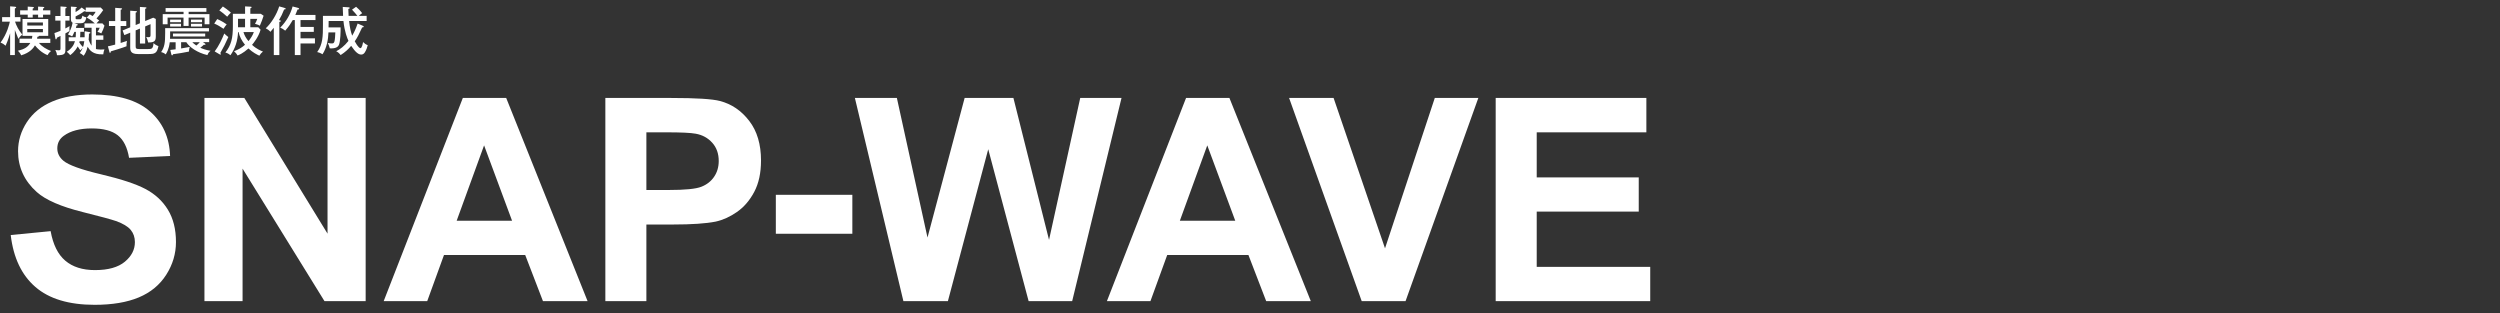
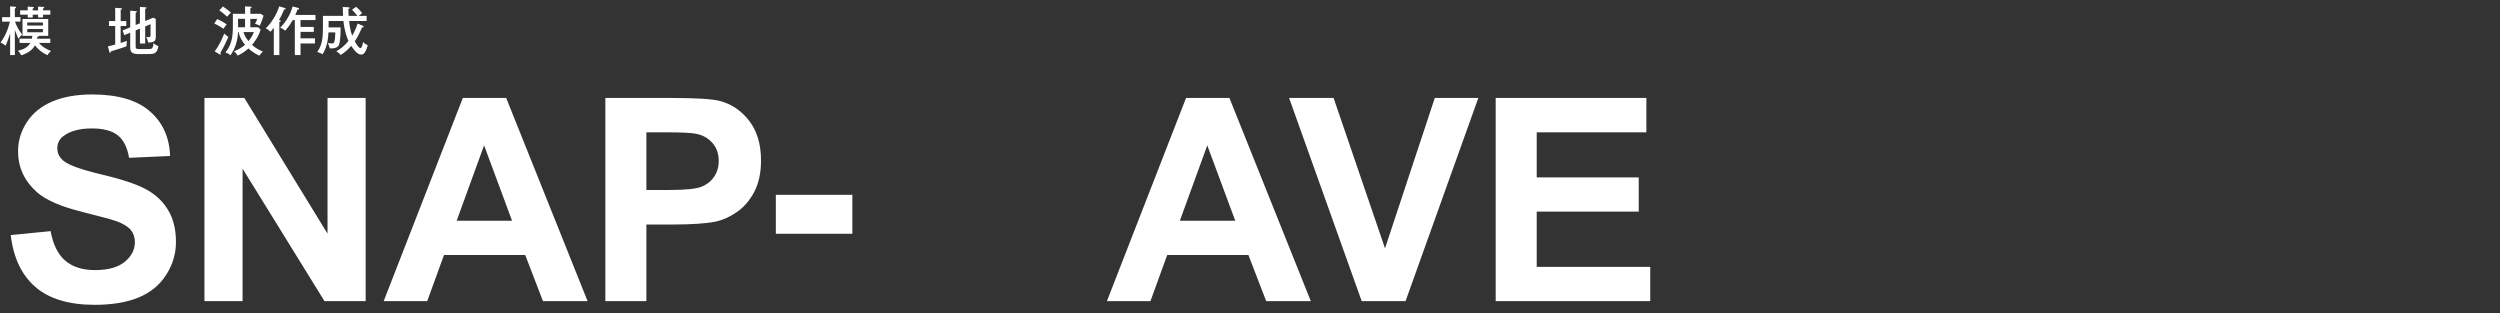
<svg xmlns="http://www.w3.org/2000/svg" version="1.1" id="レイヤー_1" x="0px" y="0px" viewBox="0 0 757.41 94.88" style="enable-background:new 0 0 757.41 94.88;" xml:space="preserve">
  <rect x="0" y="0" width="757.41" height="94.88" fill="#333333" stroke="none" />
  <style type="text/css">
	.st0{fill:#FFFFFF;}
</style>
  <g>
    <g>
      <path class="st0" d="M3.25,71.21l12.09-1.18c0.73,4.06,2.2,7.04,4.43,8.94c2.23,1.9,5.23,2.86,9.01,2.86c4,0,7.02-0.85,9.05-2.54    c2.03-1.69,3.04-3.67,3.04-5.94c0-1.46-0.43-2.69-1.28-3.72c-0.85-1.02-2.35-1.91-4.47-2.67c-1.46-0.5-4.77-1.4-9.95-2.69    c-6.66-1.65-11.34-3.68-14.03-6.09C7.36,54.8,5.47,50.67,5.47,45.8c0-3.13,0.89-6.07,2.67-8.8c1.78-2.73,4.34-4.81,7.68-6.24    c3.34-1.43,7.38-2.14,12.11-2.14c7.73,0,13.54,1.69,17.45,5.08c3.91,3.39,5.96,7.91,6.15,13.56l-12.43,0.55    c-0.53-3.16-1.67-5.44-3.42-6.82c-1.75-1.39-4.37-2.08-7.87-2.08c-3.61,0-6.44,0.74-8.48,2.23c-1.32,0.95-1.97,2.23-1.97,3.82    c0,1.46,0.62,2.7,1.85,3.74c1.57,1.32,5.38,2.69,11.42,4.12s10.52,2.9,13.42,4.43c2.9,1.53,5.17,3.61,6.8,6.26    s2.46,5.91,2.46,9.81c0,3.53-0.98,6.83-2.94,9.91c-1.96,3.08-4.73,5.37-8.31,6.87c-3.58,1.5-8.05,2.25-13.4,2.25    c-7.78,0-13.76-1.8-17.93-5.4C6.55,83.34,4.06,78.09,3.25,71.21z" />
      <path class="st0" d="M61.94,91.24V29.68h12.09l25.2,41.11V29.68h11.55v61.56H98.31L73.49,51.09v40.14H61.94z" />
      <path class="st0" d="M178.02,91.24H164.5l-5.38-13.98h-24.61l-5.08,13.98h-13.19l23.98-61.56h13.14L178.02,91.24z M155.14,66.88    l-8.48-22.84l-8.31,22.84H155.14z" />
      <path class="st0" d="M183.4,91.24V29.68h19.95c7.56,0,12.49,0.31,14.78,0.92c3.53,0.92,6.48,2.93,8.86,6.03    c2.38,3.09,3.57,7.09,3.57,11.99c0,3.78-0.69,6.96-2.06,9.53c-1.37,2.58-3.11,4.6-5.23,6.07c-2.11,1.47-4.26,2.44-6.45,2.92    c-2.97,0.59-7.26,0.88-12.89,0.88h-8.1v23.22H183.4z M195.83,40.09v17.47h6.8c4.9,0,8.17-0.32,9.83-0.97    c1.65-0.64,2.95-1.65,3.88-3.02c0.94-1.37,1.41-2.97,1.41-4.79c0-2.24-0.66-4.09-1.97-5.54c-1.32-1.46-2.98-2.37-5-2.73    c-1.48-0.28-4.47-0.42-8.94-0.42H195.83z" />
      <path class="st0" d="M235.05,70.82v-11.8h23.18v11.8H235.05z" />
-       <path class="st0" d="M273.7,91.24L259,29.68h12.72l9.28,42.29l11.25-42.29h14.78l10.79,43l9.45-43h12.51l-14.95,61.56h-13.19    L299.4,45.21l-12.22,46.02H273.7z" />
      <path class="st0" d="M397.13,91.24h-13.52l-5.38-13.98h-24.61l-5.08,13.98h-13.19l23.98-61.56h13.14L397.13,91.24z M374.24,66.88    l-8.48-22.84l-8.31,22.84H374.24z" />
      <path class="st0" d="M412.55,91.24l-22-61.56h13.48l15.58,45.56l15.08-45.56h13.19l-22.05,61.56H412.55z" />
      <path class="st0" d="M453.14,91.24V29.68h45.65v10.41h-33.22v13.65h30.91v10.37h-30.91v16.75h34.39v10.37H453.14z" />
    </g>
  </g>
  <g>
    <path class="st0" d="M4.5,16.68H3.07v-6.59C2.4,12.26,2,13.16,1.7,13.85c-0.5-0.45-0.88-0.69-1.54-0.94   c2.02-2.72,2.71-5.76,2.83-6.35H0.64V5.19h2.43V1.92l1.39,0.11C4.75,2.05,4.9,2.1,4.9,2.23c0,0.18-0.16,0.24-0.4,0.35v2.61h1.7   v1.36H4.55c0.43,1.25,1.07,2.59,2.19,3.92c-0.58,0.5-0.8,0.72-1.18,1.3C5.39,11.35,4.63,9.48,4.5,9.09V16.68z M11.8,13   c0.9,1.14,2.3,1.92,3.67,2.46c-0.56,0.4-0.93,0.99-1.07,1.25c-1.84-0.77-3.06-2.03-3.81-2.96c-0.42,0.75-1.52,2.24-4.18,3.01   c-0.24-0.62-0.74-1.15-0.98-1.38c2.06-0.51,3.01-1.15,3.76-2.38H5.92v-1.28h3.75c0.03-0.18,0.08-0.42,0.13-0.86H6.82V5.75h7.79   v5.11h-2.79c-0.02,0.22-0.32,0.26-0.5,0.29c-0.03,0.29-0.05,0.4-0.08,0.58h4V13H11.8z M11.54,3.14V2l1.49,0.08   c0.24,0.02,0.38,0.05,0.38,0.19c0,0.16-0.13,0.22-0.37,0.3v0.56h2.21v1.31h-2.21v0.86h-1.5V4.45H9.91v0.86H8.4V4.45H6.1V3.14h2.3V2   l1.5,0.1c0.22,0.02,0.37,0.05,0.37,0.18c0,0.18-0.21,0.26-0.37,0.34v0.53H11.54z M13,7.73V6.81H8.26v0.93H13z M8.26,8.79v0.98H13   V8.79H8.26z" />
-     <path class="st0" d="M21.06,4.85v1.39H19.8v2.38c0.75-0.37,1.07-0.58,1.28-0.72c-0.03,0.22-0.06,0.46-0.06,0.9   c0,0.3,0.02,0.43,0.05,0.58c-0.27,0.19-0.42,0.29-1.26,0.74v5.01c0,1.14-0.3,1.63-2.55,1.6c-0.05-0.62-0.19-0.99-0.5-1.6   c0.45,0.1,0.98,0.1,1.07,0.1c0.5,0,0.5-0.16,0.5-0.8v-3.54c-0.7,0.37-0.83,0.42-1.09,0.53c-0.03,0.22-0.08,0.5-0.29,0.5   c-0.08,0-0.13-0.05-0.16-0.24l-0.3-1.66c0.38-0.13,0.94-0.32,1.84-0.69V6.25h-1.58V4.85h1.58v-2.9L20,2.08   c0.08,0,0.18,0.06,0.18,0.16c0,0.18-0.14,0.24-0.38,0.32v2.29H21.06z M20.82,12.49V11.3h2.1c0-0.1,0.08-0.77,0.08-1.65h-0.46   c-0.43,0.98-0.53,1.17-0.7,1.39c-0.18-0.13-0.51-0.35-1.25-0.59C21,9.8,21.72,8.52,22,6.89c-0.48-0.27-0.51-0.72-0.51-1.12V2   l1.54,0.11c0.14,0.02,0.24,0.1,0.24,0.19c0,0.13-0.21,0.22-0.37,0.26v1.1c0.66-0.4,1.06-0.64,1.84-1.39l1.14,0.85   c0.05,0.03,0.06,0.06,0.1,0.11V2.29h4.55l0.74,0.77c-0.83,1.23-1.89,2.37-2.03,2.53c0.53,0.38,0.66,0.5,0.82,0.64   c-0.16,0.13-0.37,0.29-0.82,0.85h1.79l0.62,0.69c-0.18,0.66-0.59,1.7-0.96,2.35c-0.58-0.3-0.83-0.38-1.17-0.46   c0.19-0.26,0.53-0.77,0.69-1.25h-1.14v2.32h2.24v1.33h-2.24v2.8c0.26,0.05,0.72,0.16,1.47,0.16c0.46,0,0.78-0.03,1.1-0.06   c-0.21,0.51-0.29,0.99-0.35,1.5c-3.22,0.16-4.18-1.34-4.74-2.32c-0.37,1.6-0.9,2.34-1.22,2.75c-0.46-0.43-0.69-0.59-1.17-0.83   c0.24-0.32,0.56-0.75,0.88-1.55c-0.3,0.29-0.48,0.5-0.64,0.75c-0.14-0.14-0.45-0.45-0.86-1.2c-0.14,0.27-0.78,1.55-2.27,2.64   c-0.22-0.3-0.37-0.46-1.04-1.02c1.52-0.96,2.22-2.18,2.48-3.19H20.82z M27.09,9.72c0.16,0.03,0.29,0.06,0.29,0.21   c0,0.19-0.18,0.21-0.43,0.26c0,0.67-0.03,0.99-0.1,1.84c0.26,0.72,0.5,1.26,0.9,1.81V8.41h-2.15V7.08h3.12   c-1.15-1.07-2.08-1.55-2.43-1.75l0.88-0.99c0.29,0.14,0.53,0.29,0.91,0.53c0.56-0.69,0.74-0.99,0.9-1.3h-3.01V3.41   c-0.03,0.03-0.08,0.06-0.16,0.06c-0.08,0-0.13-0.02-0.3-0.06c-0.8,0.62-1.7,1.14-2.61,1.57v0.48c0,0.29,0.05,0.38,0.51,0.38h0.7   c0.56,0,0.69-0.27,0.85-1.1c0.43,0.34,0.88,0.48,1.22,0.51c-0.35,1.57-0.9,1.79-1.74,1.79h-1.5c-0.29,0-0.32,0-0.46-0.02l0.9,0.3   c0.08,0.03,0.19,0.08,0.19,0.19c0,0.18-0.19,0.19-0.37,0.21c-0.02,0.08-0.18,0.59-0.21,0.74h2.45v1.18h-1.1   c0,0.85-0.06,1.47-0.08,1.65h1.38c0.02-1.09,0.02-1.2,0-1.84L27.09,9.72z M24.12,12.49c-0.03,0.16-0.05,0.22-0.1,0.35   c0.34,0.54,0.66,0.96,1.12,1.42c0.14-0.38,0.3-0.9,0.4-1.78H24.12z" />
    <path class="st0" d="M38.26,6.39v1.49h-1.71v5.14c0.75-0.22,1.28-0.4,1.92-0.62c-0.11,0.62-0.18,1.06-0.14,1.62   c-1.26,0.5-4.05,1.34-4.75,1.54c-0.05,0.29-0.06,0.45-0.24,0.45c-0.14,0-0.16-0.13-0.22-0.35l-0.43-1.62   c0.4-0.08,0.96-0.19,2.21-0.53V7.88h-1.89V6.39h1.89V2.37l1.79,0.13c0.1,0,0.3,0.03,0.3,0.19c0,0.14-0.24,0.22-0.43,0.26v3.44   H38.26z M42.39,7.05V2.1l1.65,0.11c0.11,0,0.34,0.02,0.34,0.19c0,0.14-0.18,0.21-0.4,0.27v3.7l2.45-1.01l0.77,0.38v5.31   c0,1.5-0.53,1.81-2.32,1.82c-0.11-0.59-0.29-1.14-0.58-1.68c0.16,0.03,0.38,0.08,0.69,0.08c0.56,0,0.62-0.21,0.62-0.75V7.32   l-1.63,0.69v5.19h-1.58V8.66l-1.3,0.54v4.8c0,0.66,0.13,0.86,1.1,0.86h2.61c1.14,0,1.57-0.02,1.7-1.82   c0.34,0.35,0.64,0.59,1.49,0.94c-0.42,2.24-1.23,2.39-2.96,2.39h-3.27c-2.03,0-2.32-0.88-2.32-1.98V9.9l-1.78,0.74l-0.53-1.41   l2.31-0.96V3.24l1.73,0.13c0.14,0.02,0.32,0.03,0.32,0.18c0,0.11-0.16,0.19-0.4,0.29v3.75L42.39,7.05z" />
-     <path class="st0" d="M62.1,13.19c0.1,0.06,0.16,0.16,0.16,0.24c0,0.13-0.14,0.16-0.24,0.16c-0.08,0-0.16-0.02-0.26-0.03   c-0.34,0.34-0.5,0.45-1.09,0.9c0.69,0.32,1.71,0.7,3.12,0.93c-0.48,0.37-0.64,0.58-0.96,1.3c-3.03-0.7-5.43-2.38-6.39-3.91h-1.57   v1.9c0.37-0.05,2.19-0.38,2.61-0.46c-0.1,0.35-0.24,0.99-0.24,1.41c-1.6,0.32-3.2,0.61-4.82,0.8c-0.02,0.1-0.08,0.34-0.27,0.34   c-0.16,0-0.21-0.19-0.24-0.3l-0.32-1.34c0.43-0.05,0.83-0.08,1.62-0.19v-2.14h-1.78c-0.26,2.14-0.93,3.22-1.22,3.68   c-0.21-0.18-0.61-0.51-1.39-0.7c1.04-1.52,1.22-2.87,1.22-5.76V8.52h13.27v0.99H51.54v1.14c0,0.11-0.03,0.94-0.03,1.1h11.86v1.02   h-1.89L62.1,13.19z M57.14,4.29h6.31v3.07h-1.46V5.33h-4.85v2.53H55.6V5.33h-4.83v2.03H49.3V4.29h6.31V3.57h-5.44V2.45h12.36v1.12   h-5.38V4.29z M54.84,5.93v0.8h-3.3v-0.8H54.84z M54.84,7.21v0.82h-3.3V7.21H54.84z M62.17,10.17v0.88H52.4v-0.88H62.17z    M61.21,5.93v0.8h-3.35v-0.8H61.21z M61.21,7.21v0.82h-3.35V7.21H61.21z M58.26,12.78c0.24,0.24,0.58,0.58,1.22,1.01   c0.45-0.37,0.74-0.64,1.06-1.01H58.26z" />
    <path class="st0" d="M65.81,5.78c0.88,0.34,2.26,1.15,2.87,1.6c-0.48,0.59-0.54,0.69-0.96,1.34c-0.91-0.61-1.89-1.22-2.82-1.58   L65.81,5.78z M65.04,15.58c1.2-1.57,2.22-3.7,2.91-5.43c0.21,0.21,0.69,0.7,1.23,1.07c-0.93,2.06-1.34,2.93-2.43,4.83   c0.11,0.16,0.16,0.26,0.16,0.37c0,0.06-0.05,0.13-0.13,0.13c-0.1,0-0.18-0.05-0.26-0.1L65.04,15.58z M67.52,1.96   c0.59,0.37,1.65,1.14,2.43,1.87c-0.4,0.38-0.77,0.78-1.12,1.23c-0.98-0.9-1.55-1.33-2.38-1.9L67.52,1.96z M78.24,8.26L78.95,9   c-0.66,2.29-2.16,4.07-2.59,4.59c1.39,1.3,2.79,1.82,3.31,2.03c-0.5,0.42-0.72,0.66-1.1,1.25c-0.78-0.37-1.9-0.91-3.3-2.18   c-1.7,1.5-2.79,1.92-3.3,2.13c-0.34-0.66-0.9-1.14-1.07-1.28c1.41-0.58,2.35-1.09,3.33-1.97c-0.94-1.14-1.68-2.51-1.95-3.86h-0.16   c-0.11,2.56-0.83,4.98-2.32,7.03c-0.54-0.46-0.88-0.64-1.52-0.82c1.78-2.29,2.27-4.32,2.27-8.02V4.18h3.7V1.94l1.62,0.08   c0.13,0,0.35,0.02,0.35,0.18c0,0.19-0.21,0.26-0.38,0.32v1.66h3.17l0.85,0.58c-0.3,1.01-0.66,1.92-1.14,3.03   c-0.32-0.18-0.66-0.37-1.47-0.58c0.35-0.59,0.4-0.7,0.69-1.5h-2.1v2.56H78.24z M74.24,8.26V5.7h-2.13v2.56H74.24z M73.76,9.72   c0.29,1.01,0.78,1.84,1.52,2.74c0.56-0.69,1.28-1.68,1.62-2.74H73.76z" />
    <path class="st0" d="M84.63,16.68h-1.68V8.42c-0.5,0.64-0.77,0.94-1.02,1.22c-0.38-0.45-0.96-0.86-1.42-1.07   c1.66-1.5,3.35-4.23,4.08-6.64l1.74,0.51c0.11,0.03,0.22,0.08,0.22,0.21c0,0.21-0.24,0.21-0.46,0.21   c-0.56,1.39-0.88,2.06-1.57,3.23c0.27,0.05,0.56,0.11,0.56,0.27c0,0.21-0.3,0.26-0.45,0.29V16.68z M90.42,2.44   c0.13,0.03,0.21,0.14,0.21,0.24c0,0.16-0.14,0.18-0.48,0.21c-0.27,0.67-0.48,1.2-0.67,1.63h6.1v1.55h-4.53v2.08h4.02v1.5h-4.02   v1.97h4.37v1.55h-4.37v3.51h-1.73V6.07H88.7c-0.62,1.06-1.09,1.86-2.29,3.22c-0.5-0.43-1.02-0.72-1.52-0.91   c1.78-1.79,3.1-4,3.76-6.43L90.42,2.44z" />
    <path class="st0" d="M107.88,2.05c0.53,0.43,1.26,1.15,1.84,1.94c-0.35,0.24-0.8,0.59-1.02,0.82h2.38v1.55h-5.31   c0.19,1.94,0.51,3.3,0.93,4.45c0.59-1.02,1.01-1.84,1.65-3.68l1.55,0.67c0.11,0.05,0.3,0.13,0.3,0.29c0,0.18-0.32,0.22-0.48,0.22   c-0.98,2.1-1.33,2.87-2.24,4.21c1.02,1.89,1.57,2.08,1.71,2.08c0.45,0,0.74-1.36,0.8-1.86c0.53,0.5,0.86,0.74,1.42,0.94   c-0.35,1.5-0.88,2.19-1.01,2.37c-0.37,0.48-0.83,0.48-0.98,0.48c-0.78,0-1.67-0.61-3.03-2.64c-0.85,1.02-1.84,1.94-3.19,2.79   c-0.34-0.45-0.69-0.83-1.34-1.15c1.15-0.59,2.43-1.52,3.71-3.14c-0.35-0.8-1.18-2.72-1.52-6.03h-4.48   c-0.02,0.3-0.03,1.68-0.03,1.95h3.65c0.03,1.1-0.05,4.13-0.48,5.22c-0.32,0.8-1.14,1.2-2.79,1.12c-0.08-0.42-0.4-1.26-0.62-1.63   c0.59,0.11,0.98,0.14,1.2,0.14c0.42,0,0.66-0.06,0.82-0.58c0.14-0.42,0.26-1.87,0.27-2.77h-2.08c-0.05,2.02-0.51,4.71-1.81,6.63   c-0.64-0.42-1.25-0.59-1.6-0.67c1.7-2.32,1.74-4.8,1.74-8.2V4.81h6.1c-0.03-0.9-0.1-2.29-0.1-2.71l1.74,0.11   c0.16,0.02,0.37,0.03,0.37,0.21c0,0.18-0.21,0.24-0.42,0.3c0.02,0.66,0.03,1.2,0.08,2.08h2.66c-0.29-0.38-1.07-1.33-1.63-1.86   L107.88,2.05z" />
  </g>
</svg>